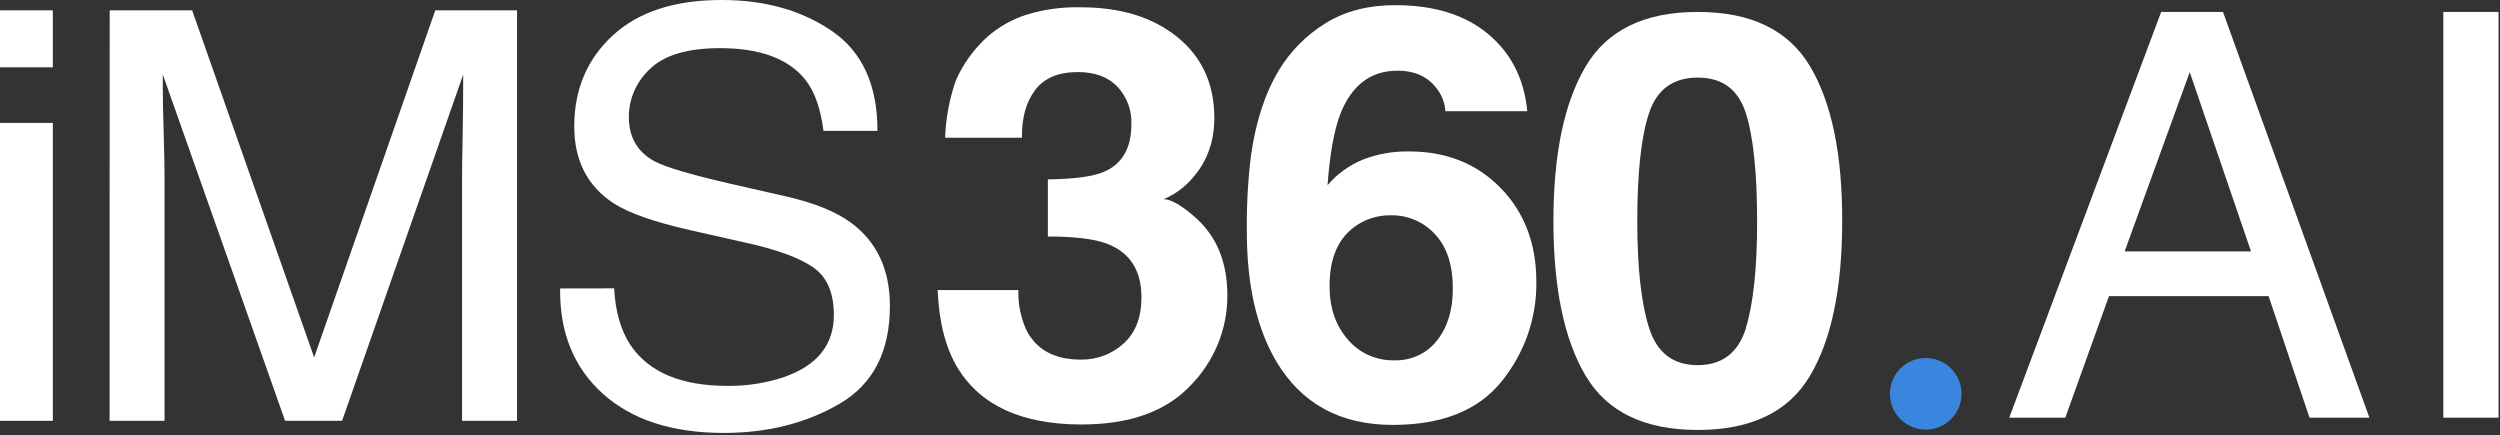
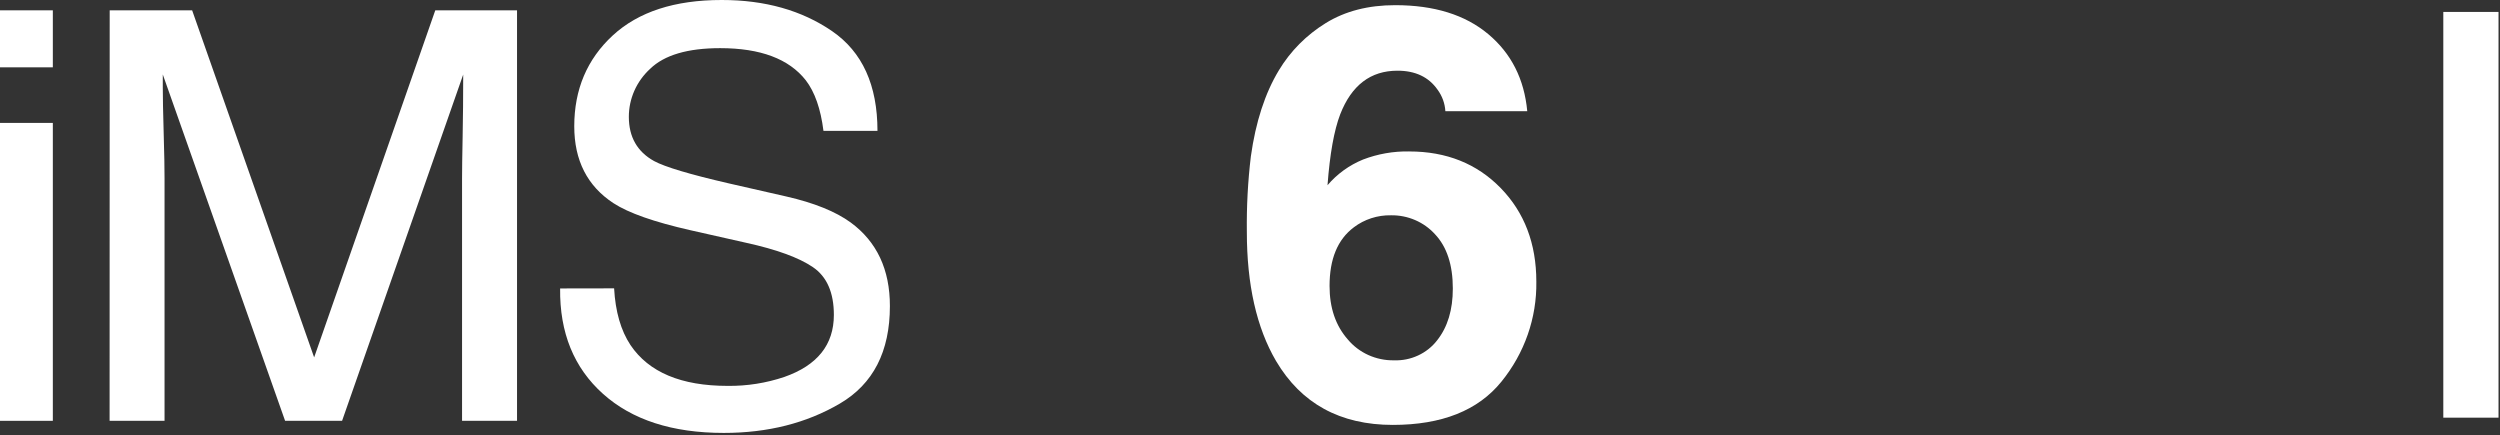
<svg xmlns="http://www.w3.org/2000/svg" width="1080" height="188" viewBox="0 0 1080 188" fill="none">
  <rect x="0" y="0" width="1080" height="188" fill="#333333" stroke="none" />
  <g clip-path="url(#clip0_110_609)">
    <g clip-path="url(#clip1_110_609)">
      <path d="M265.295 124.567C265.857 134.64 268.218 142.811 272.379 149.079C280.295 160.826 294.276 166.699 314.333 166.699C322.665 166.803 330.956 165.493 338.831 162.842C353.103 157.842 360.229 148.913 360.229 136.043C360.229 126.386 357.202 119.504 351.158 115.398C345.114 111.292 335.523 107.789 322.395 104.899L298.344 99.473C282.646 95.928 271.526 92.019 264.993 87.757C253.717 80.366 248.079 69.295 248.079 54.554C248.079 38.629 253.623 25.552 264.702 15.323C275.781 5.094 291.489 -0.01 311.805 1.58465e-05C330.509 1.58465e-05 346.383 4.48 359.459 13.451C372.535 22.423 379.068 36.779 379.068 56.53H355.735C354.549 47.039 352 39.762 348.089 34.668C340.818 25.416 328.491 20.801 311.118 20.801C297.085 20.801 286.995 23.774 280.857 29.73C277.944 32.402 275.625 35.625 274.043 39.19C272.462 42.766 271.651 46.612 271.661 50.49C271.661 59.17 275.281 65.532 282.542 69.565C287.286 72.133 298.042 75.345 314.801 79.212L339.705 84.888C351.72 87.632 360.978 91.375 367.5 96.115C378.797 104.41 384.446 116.438 384.436 132.218C384.436 151.844 377.237 165.888 362.829 174.339C348.422 182.791 331.705 187.022 312.658 187.022C290.427 187.022 273.024 181.387 260.468 170.119C247.902 158.85 241.743 143.684 241.972 124.608L265.305 124.567H265.295Z" fill="white" />
      <path fill-rule="evenodd" clip-rule="evenodd" d="M608.801 65.428C624.853 65.428 638.022 70.699 648.29 81.229C658.557 91.76 663.696 105.242 663.696 121.667C663.935 137.322 658.609 152.582 648.602 164.891C638.522 177.334 622.887 183.56 601.686 183.56C578.936 183.56 562.115 174.35 551.233 155.919C542.839 141.563 538.636 122.966 538.636 100.138C538.501 89.244 539.073 78.36 540.373 67.539C542.454 52.663 546.49 40.272 552.482 30.355C557.454 22.09 564.414 15.094 572.746 9.959C581.11 4.803 591.107 2.225 602.757 2.235C619.578 2.235 632.967 6.404 642.912 14.73C652.867 23.057 658.484 34.17 659.774 48.047H624.395C624.208 44.7 623.032 41.467 621.024 38.744C617.196 33.265 611.412 30.531 603.673 30.542C592.105 30.542 583.877 36.821 578.977 49.368C576.324 56.291 574.494 66.51 573.485 80.023C577.594 75.179 582.857 71.364 588.828 68.921C595.174 66.489 601.956 65.293 608.791 65.418L608.801 65.428ZM584.844 98.215C577.854 103.444 574.358 111.895 574.369 123.559C574.369 132.977 576.99 140.669 582.233 146.626C584.626 149.495 587.674 151.813 591.127 153.373C594.581 154.932 598.368 155.722 602.175 155.659C605.774 155.795 609.353 155.077 612.598 153.57C615.844 152.073 618.673 149.828 620.827 147.042C625.373 141.304 627.63 133.829 627.62 124.64C627.62 114.421 625.04 106.594 619.891 101.157C617.529 98.558 614.606 96.479 611.329 95.065C608.052 93.662 604.505 92.955 600.927 93.007C595.101 92.893 589.421 94.733 584.844 98.205V98.215Z" fill="white" />
-       <path d="M447.219 38.877C443.266 44.023 441.352 50.904 441.487 59.512H408.303C408.584 51.092 410.134 42.755 412.911 34.771C416.063 27.598 420.734 21.143 426.622 15.82C431.438 11.631 437.077 8.429 443.214 6.413C450.85 4.053 458.828 2.951 466.838 3.149C484.138 3.149 498.088 7.452 508.688 16.07C519.278 24.688 524.583 36.299 524.593 50.894C524.593 61.206 521.431 69.897 515.106 76.976C511.777 80.936 507.492 84.045 502.644 86.041C505.879 86.041 510.529 88.733 516.604 94.128C525.665 102.257 530.2 113.359 530.211 127.445C530.346 141.978 524.646 155.99 514.316 166.531C503.695 177.758 487.997 183.372 467.213 183.372C441.602 183.372 423.792 175.284 413.785 159.099C408.553 150.481 405.64 139.223 405.057 125.304H439.958C439.74 131.281 440.936 137.217 443.443 142.674C447.77 151.136 455.624 155.367 467.026 155.356C473.808 155.44 480.372 152.965 485.313 148.464C490.504 143.828 493.105 137.165 493.105 128.474C493.105 116.987 488.288 109.305 478.635 105.428C473.142 103.245 464.487 102.164 452.68 102.164V77.496C464.238 77.329 472.3 76.248 476.887 74.231C484.804 70.843 488.757 64.003 488.757 53.711C489.017 47.724 486.843 41.871 482.702 37.411C478.666 33.233 472.986 31.143 465.663 31.133C457.247 31.133 451.089 33.711 447.188 38.856L447.219 38.877Z" fill="white" />
-       <path fill-rule="evenodd" clip-rule="evenodd" d="M685.002 162.332C694.261 177.935 710.405 185.742 733.437 185.742C756.468 185.742 772.654 177.935 781.923 162.332C791.192 146.729 795.821 124.483 795.821 95.584C795.904 66.695 791.285 44.408 781.975 28.711C772.665 13.014 756.489 5.155 733.447 5.155C710.426 5.155 694.271 13.014 684.992 28.711C675.713 44.398 671.073 66.695 671.073 95.584C671.094 124.472 675.733 146.729 684.992 162.332H685.002ZM759.079 95.573C759.089 115.688 757.467 131.063 754.211 141.687H754.273C750.944 152.394 743.985 157.737 733.374 157.737C722.816 157.737 715.835 152.415 712.423 141.739C709.011 131.063 707.305 115.678 707.305 95.573C707.305 74.481 709.011 58.868 712.423 48.732C715.835 38.597 722.816 33.524 733.374 33.524C743.943 33.493 750.861 38.566 754.148 48.732C757.435 58.899 759.069 74.513 759.069 95.573H759.079Z" fill="white" />
      <path d="M135.704 154.382L83.004 4.461H47.386L47.344 181.794H71.083V77.062C71.093 72.872 70.968 66.334 70.708 57.446C70.448 48.558 70.323 41.946 70.323 37.58V32.154L123.158 181.784H147.781L200.106 32.206C200.106 41.79 200.023 50.762 199.856 59.13C199.69 67.498 199.607 73.486 199.607 77.114V181.784H223.356V4.461H188.039L135.714 154.382H135.704Z" fill="white" />
      <path d="M-5.91278e-05 4.46H22.823V29.086H-5.91278e-05V4.46Z" fill="white" />
      <path d="M-5.91278e-05 53.099H22.823V181.792H-5.91278e-05V53.099Z" fill="white" />
-       <path d="M972.433 108.605L945.967 31.167L917.841 108.605H972.433ZM933.625 5.155H960.327L1023.58 180.435H997.711L980.028 127.935H911.076L892.206 180.435H867.996L933.625 5.155Z" fill="white" />
      <path d="M1055.51 5.155H1079.36V180.435H1055.51V5.155Z" fill="white" />
-       <circle cx="831.909" cy="170.124" r="15.466" fill="#3A86DF" />
    </g>
  </g>
  <defs>
    <clipPath id="clip0_110_609">
      <rect width="1079.36" height="187.022" fill="white" />
    </clipPath>
    <clipPath id="clip1_110_609">
      <rect width="1079.36" height="187.022" fill="white" />
    </clipPath>
  </defs>
</svg>